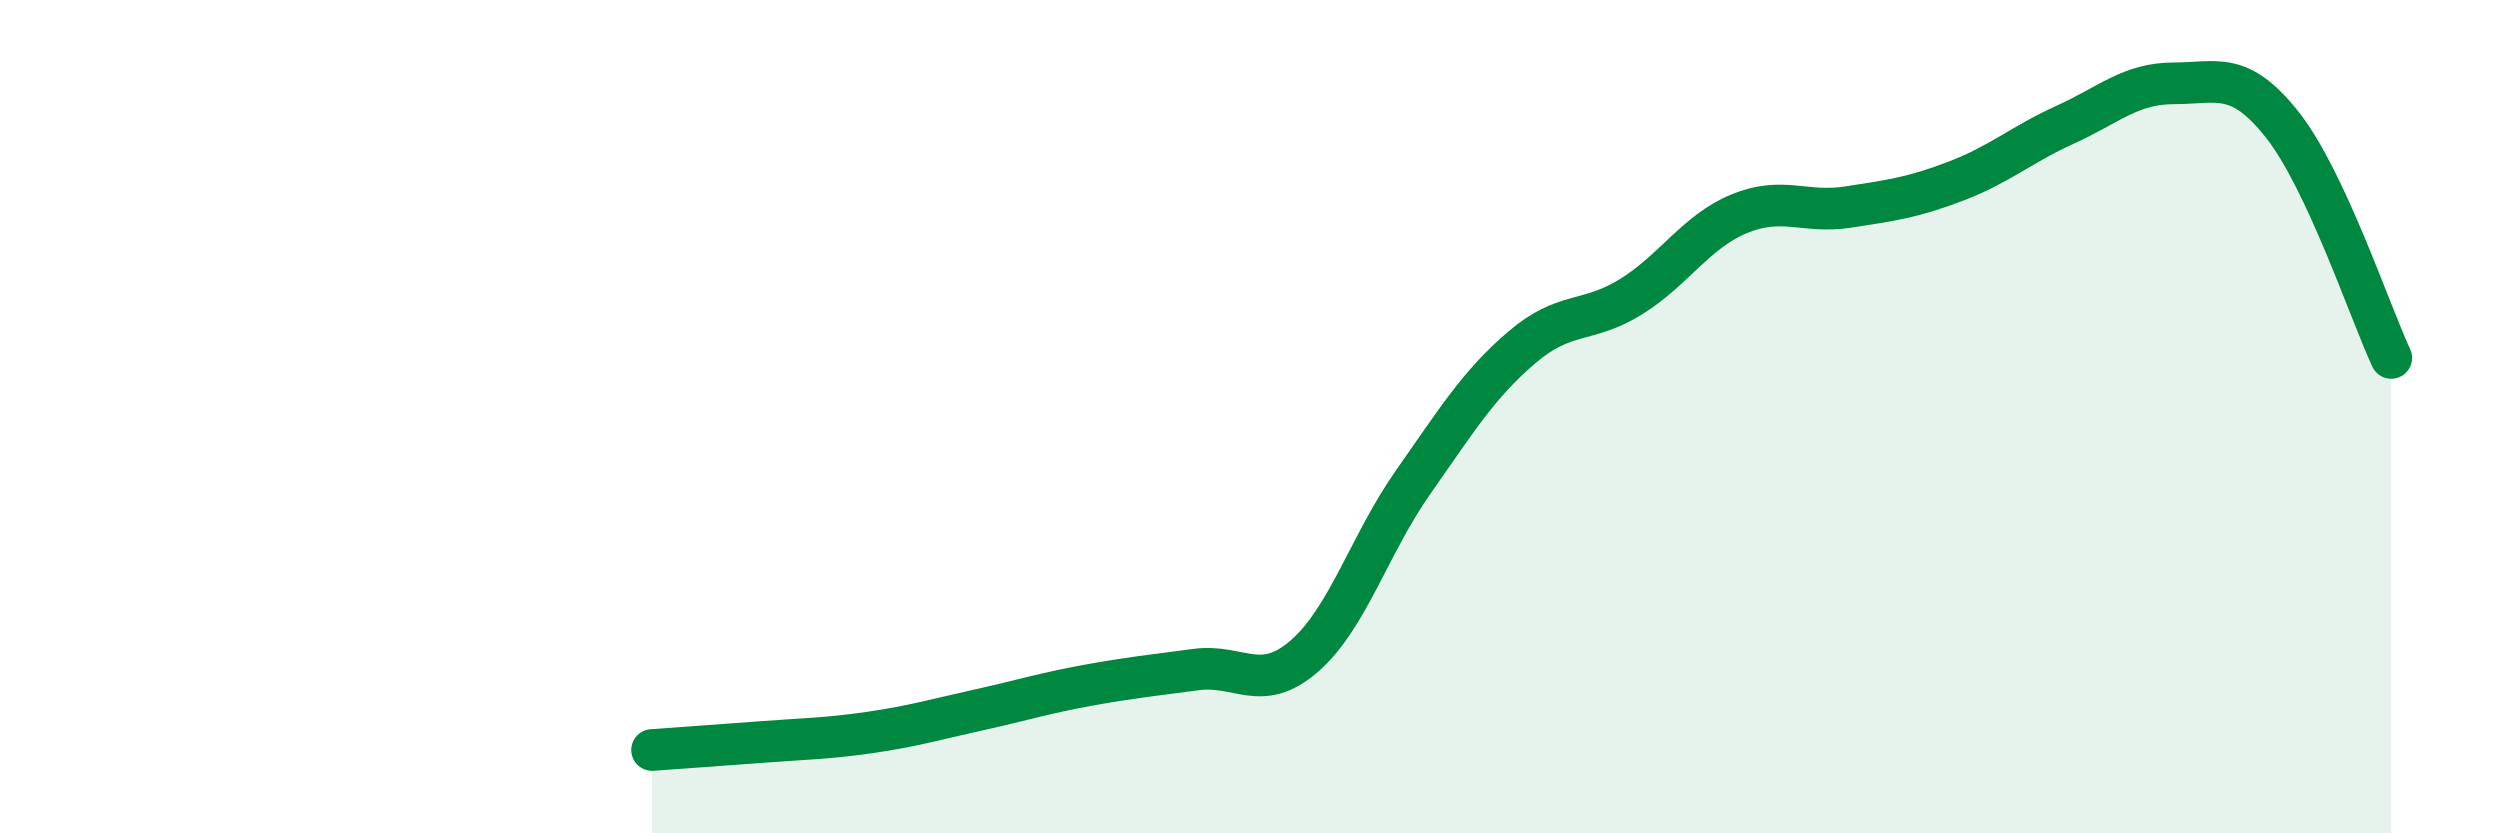
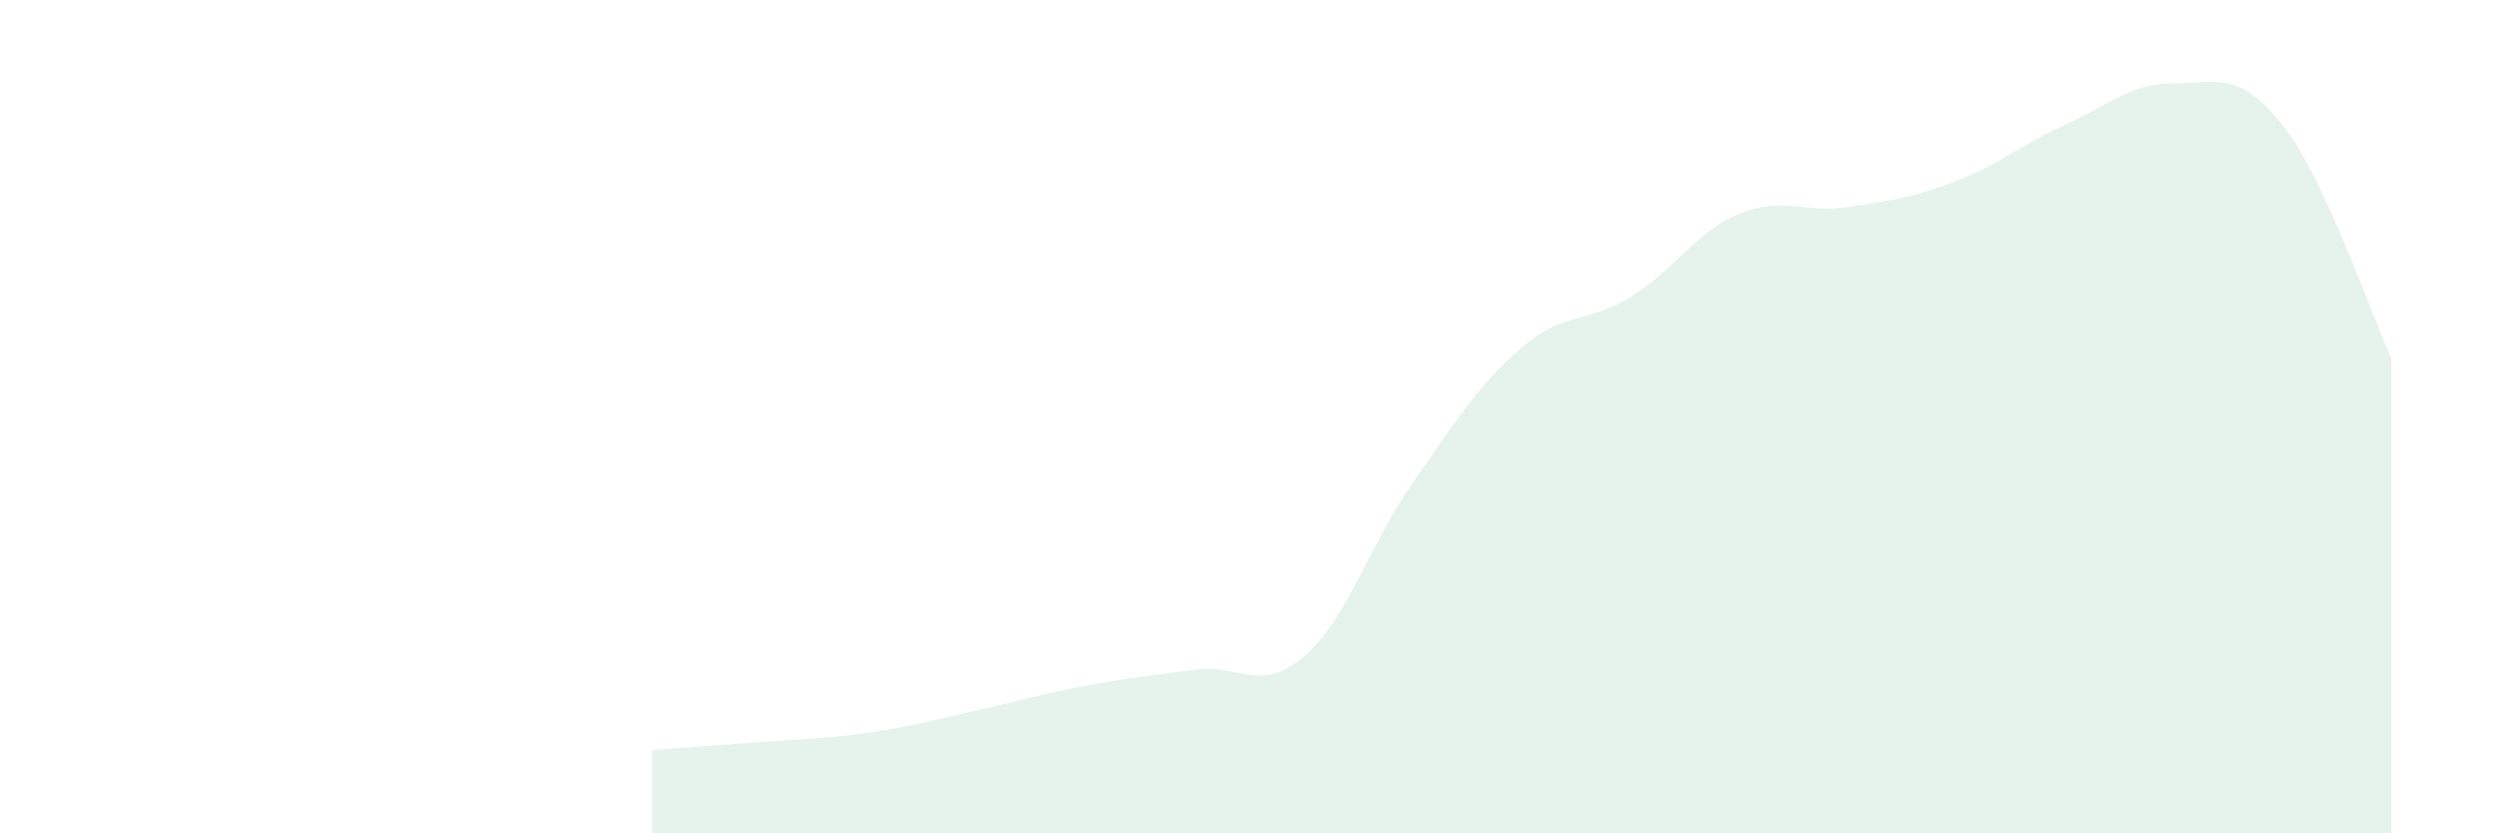
<svg xmlns="http://www.w3.org/2000/svg" width="60" height="20" viewBox="0 0 60 20">
  <path d="M 15.65,18 C 16.17,17.96 17.22,17.89 18.26,17.81 C 19.3,17.73 19.83,17.73 20.87,17.58 C 21.91,17.43 22.44,17.27 23.48,17.04 C 24.52,16.81 25.05,16.64 26.09,16.45 C 27.13,16.26 27.66,16.21 28.7,16.07 C 29.74,15.93 30.26,16.65 31.3,15.75 C 32.34,14.85 32.87,13.06 33.91,11.58 C 34.95,10.1 35.48,9.23 36.52,8.34 C 37.56,7.45 38.09,7.77 39.13,7.13 C 40.17,6.49 40.7,5.56 41.74,5.13 C 42.78,4.7 43.31,5.13 44.35,4.97 C 45.39,4.81 45.92,4.74 46.96,4.34 C 48,3.94 48.53,3.46 49.57,2.99 C 50.61,2.52 51.13,2 52.17,2 C 53.21,2 53.74,1.68 54.78,3 C 55.82,4.32 56.87,7.47 57.39,8.59L57.39 20L15.65 20Z" fill="#008740" opacity="0.1" stroke-linecap="round" stroke-linejoin="round" />
-   <path d="M 15.65,18 C 16.17,17.96 17.22,17.89 18.26,17.81 C 19.3,17.73 19.83,17.73 20.87,17.58 C 21.91,17.43 22.44,17.27 23.48,17.04 C 24.52,16.81 25.05,16.64 26.09,16.45 C 27.13,16.26 27.66,16.21 28.7,16.07 C 29.74,15.93 30.26,16.65 31.3,15.75 C 32.34,14.85 32.87,13.06 33.91,11.58 C 34.95,10.1 35.48,9.23 36.52,8.34 C 37.56,7.45 38.09,7.77 39.13,7.13 C 40.17,6.49 40.7,5.56 41.74,5.13 C 42.78,4.7 43.31,5.13 44.35,4.97 C 45.39,4.81 45.92,4.74 46.96,4.34 C 48,3.94 48.53,3.46 49.57,2.99 C 50.61,2.52 51.13,2 52.17,2 C 53.21,2 53.74,1.68 54.78,3 C 55.82,4.32 56.87,7.47 57.39,8.59" stroke="#008740" stroke-width="1" fill="none" stroke-linecap="round" stroke-linejoin="round" />
</svg>